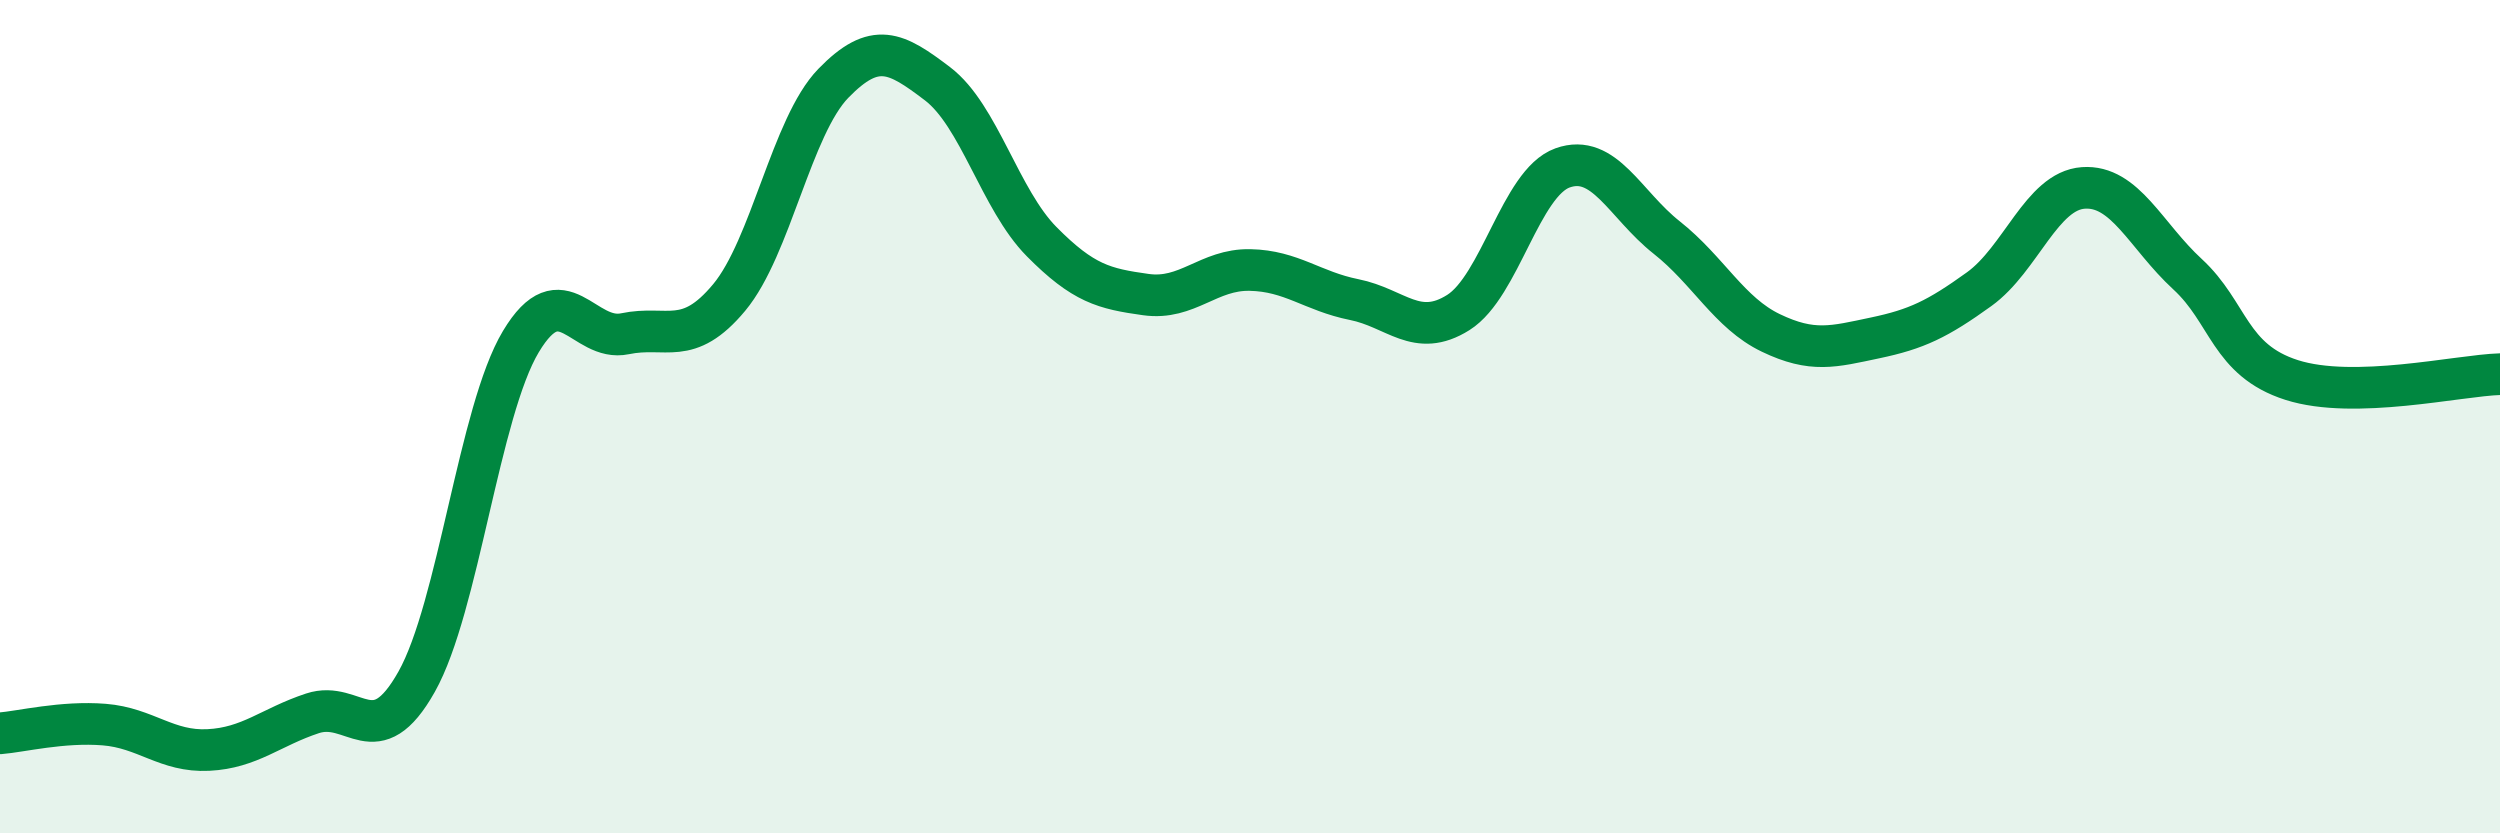
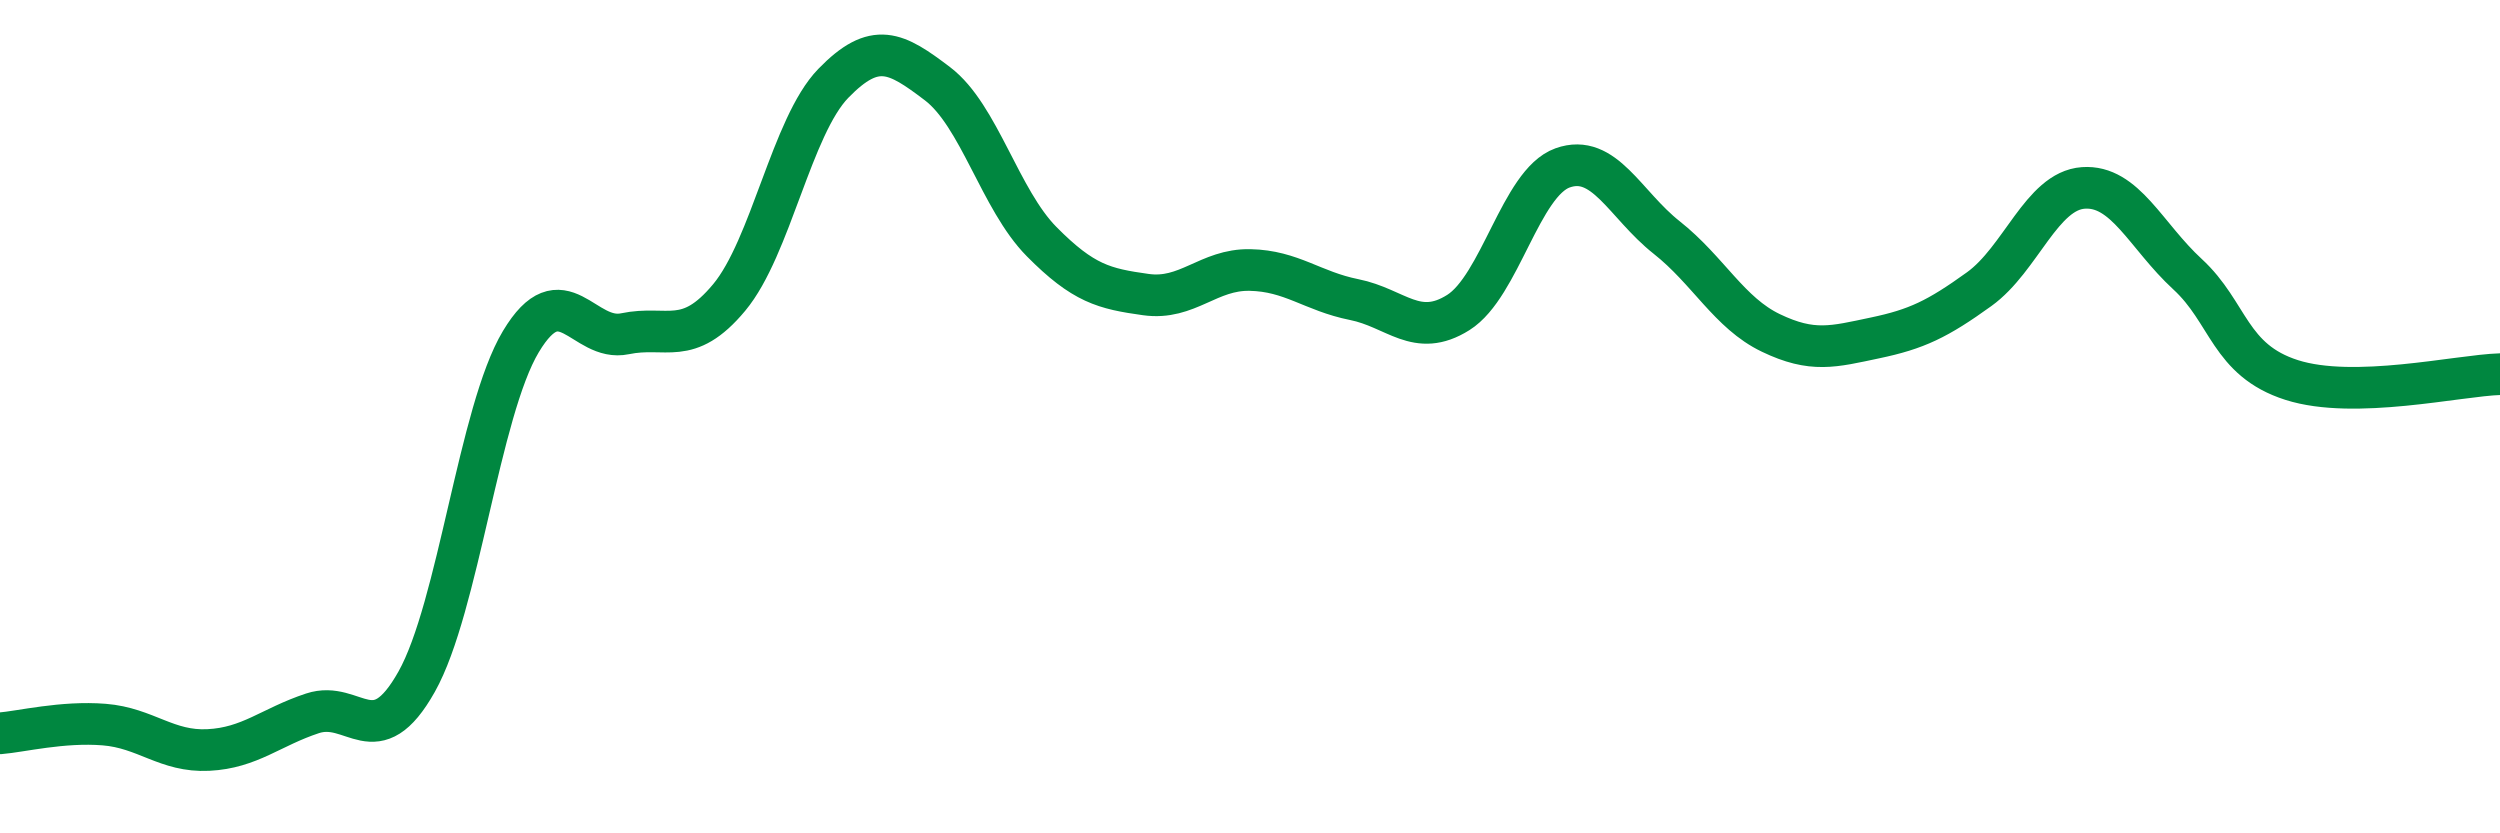
<svg xmlns="http://www.w3.org/2000/svg" width="60" height="20" viewBox="0 0 60 20">
-   <path d="M 0,17.6 C 0.5,17.56 1.5,17.31 2.5,17.39 C 3.5,17.47 4,18.05 5,18 C 6,17.95 6.5,17.45 7.5,17.12 C 8.5,16.79 9,18.14 10,16.36 C 11,14.58 11.5,9.87 12.5,8.2 C 13.5,6.53 14,8.22 15,8.01 C 16,7.8 16.5,8.34 17.5,7.14 C 18.5,5.94 19,3.03 20,2 C 21,0.97 21.5,1.25 22.5,2.01 C 23.5,2.77 24,4.79 25,5.8 C 26,6.81 26.5,6.93 27.5,7.07 C 28.5,7.21 29,6.46 30,6.48 C 31,6.5 31.5,6.99 32.5,7.19 C 33.5,7.39 34,8.13 35,7.5 C 36,6.87 36.5,4.39 37.5,4.03 C 38.5,3.67 39,4.91 40,5.7 C 41,6.49 41.5,7.51 42.5,7.99 C 43.5,8.47 44,8.32 45,8.11 C 46,7.9 46.5,7.66 47.5,6.94 C 48.5,6.22 49,4.58 50,4.51 C 51,4.44 51.5,5.66 52.5,6.58 C 53.5,7.5 53.5,8.64 55,9.12 C 56.5,9.6 59,9.01 60,8.98L60 20L0 20Z" fill="#008740" opacity="0.1" stroke-linecap="round" stroke-linejoin="round" />
  <path d="M 0,17.6 C 0.5,17.56 1.5,17.31 2.5,17.39 C 3.5,17.47 4,18.05 5,18 C 6,17.95 6.5,17.45 7.5,17.12 C 8.5,16.79 9,18.14 10,16.36 C 11,14.58 11.5,9.87 12.5,8.2 C 13.5,6.53 14,8.22 15,8.01 C 16,7.8 16.5,8.34 17.5,7.14 C 18.5,5.94 19,3.03 20,2 C 21,0.97 21.5,1.25 22.5,2.01 C 23.5,2.77 24,4.79 25,5.8 C 26,6.81 26.5,6.93 27.5,7.07 C 28.5,7.21 29,6.46 30,6.48 C 31,6.5 31.5,6.99 32.5,7.19 C 33.5,7.39 34,8.13 35,7.5 C 36,6.87 36.5,4.39 37.5,4.03 C 38.5,3.67 39,4.91 40,5.7 C 41,6.49 41.5,7.51 42.5,7.99 C 43.5,8.47 44,8.32 45,8.11 C 46,7.9 46.5,7.66 47.5,6.94 C 48.5,6.22 49,4.58 50,4.51 C 51,4.44 51.5,5.66 52.5,6.58 C 53.5,7.5 53.5,8.64 55,9.12 C 56.5,9.6 59,9.01 60,8.98" stroke="#008740" stroke-width="1" fill="none" stroke-linecap="round" stroke-linejoin="round" />
</svg>